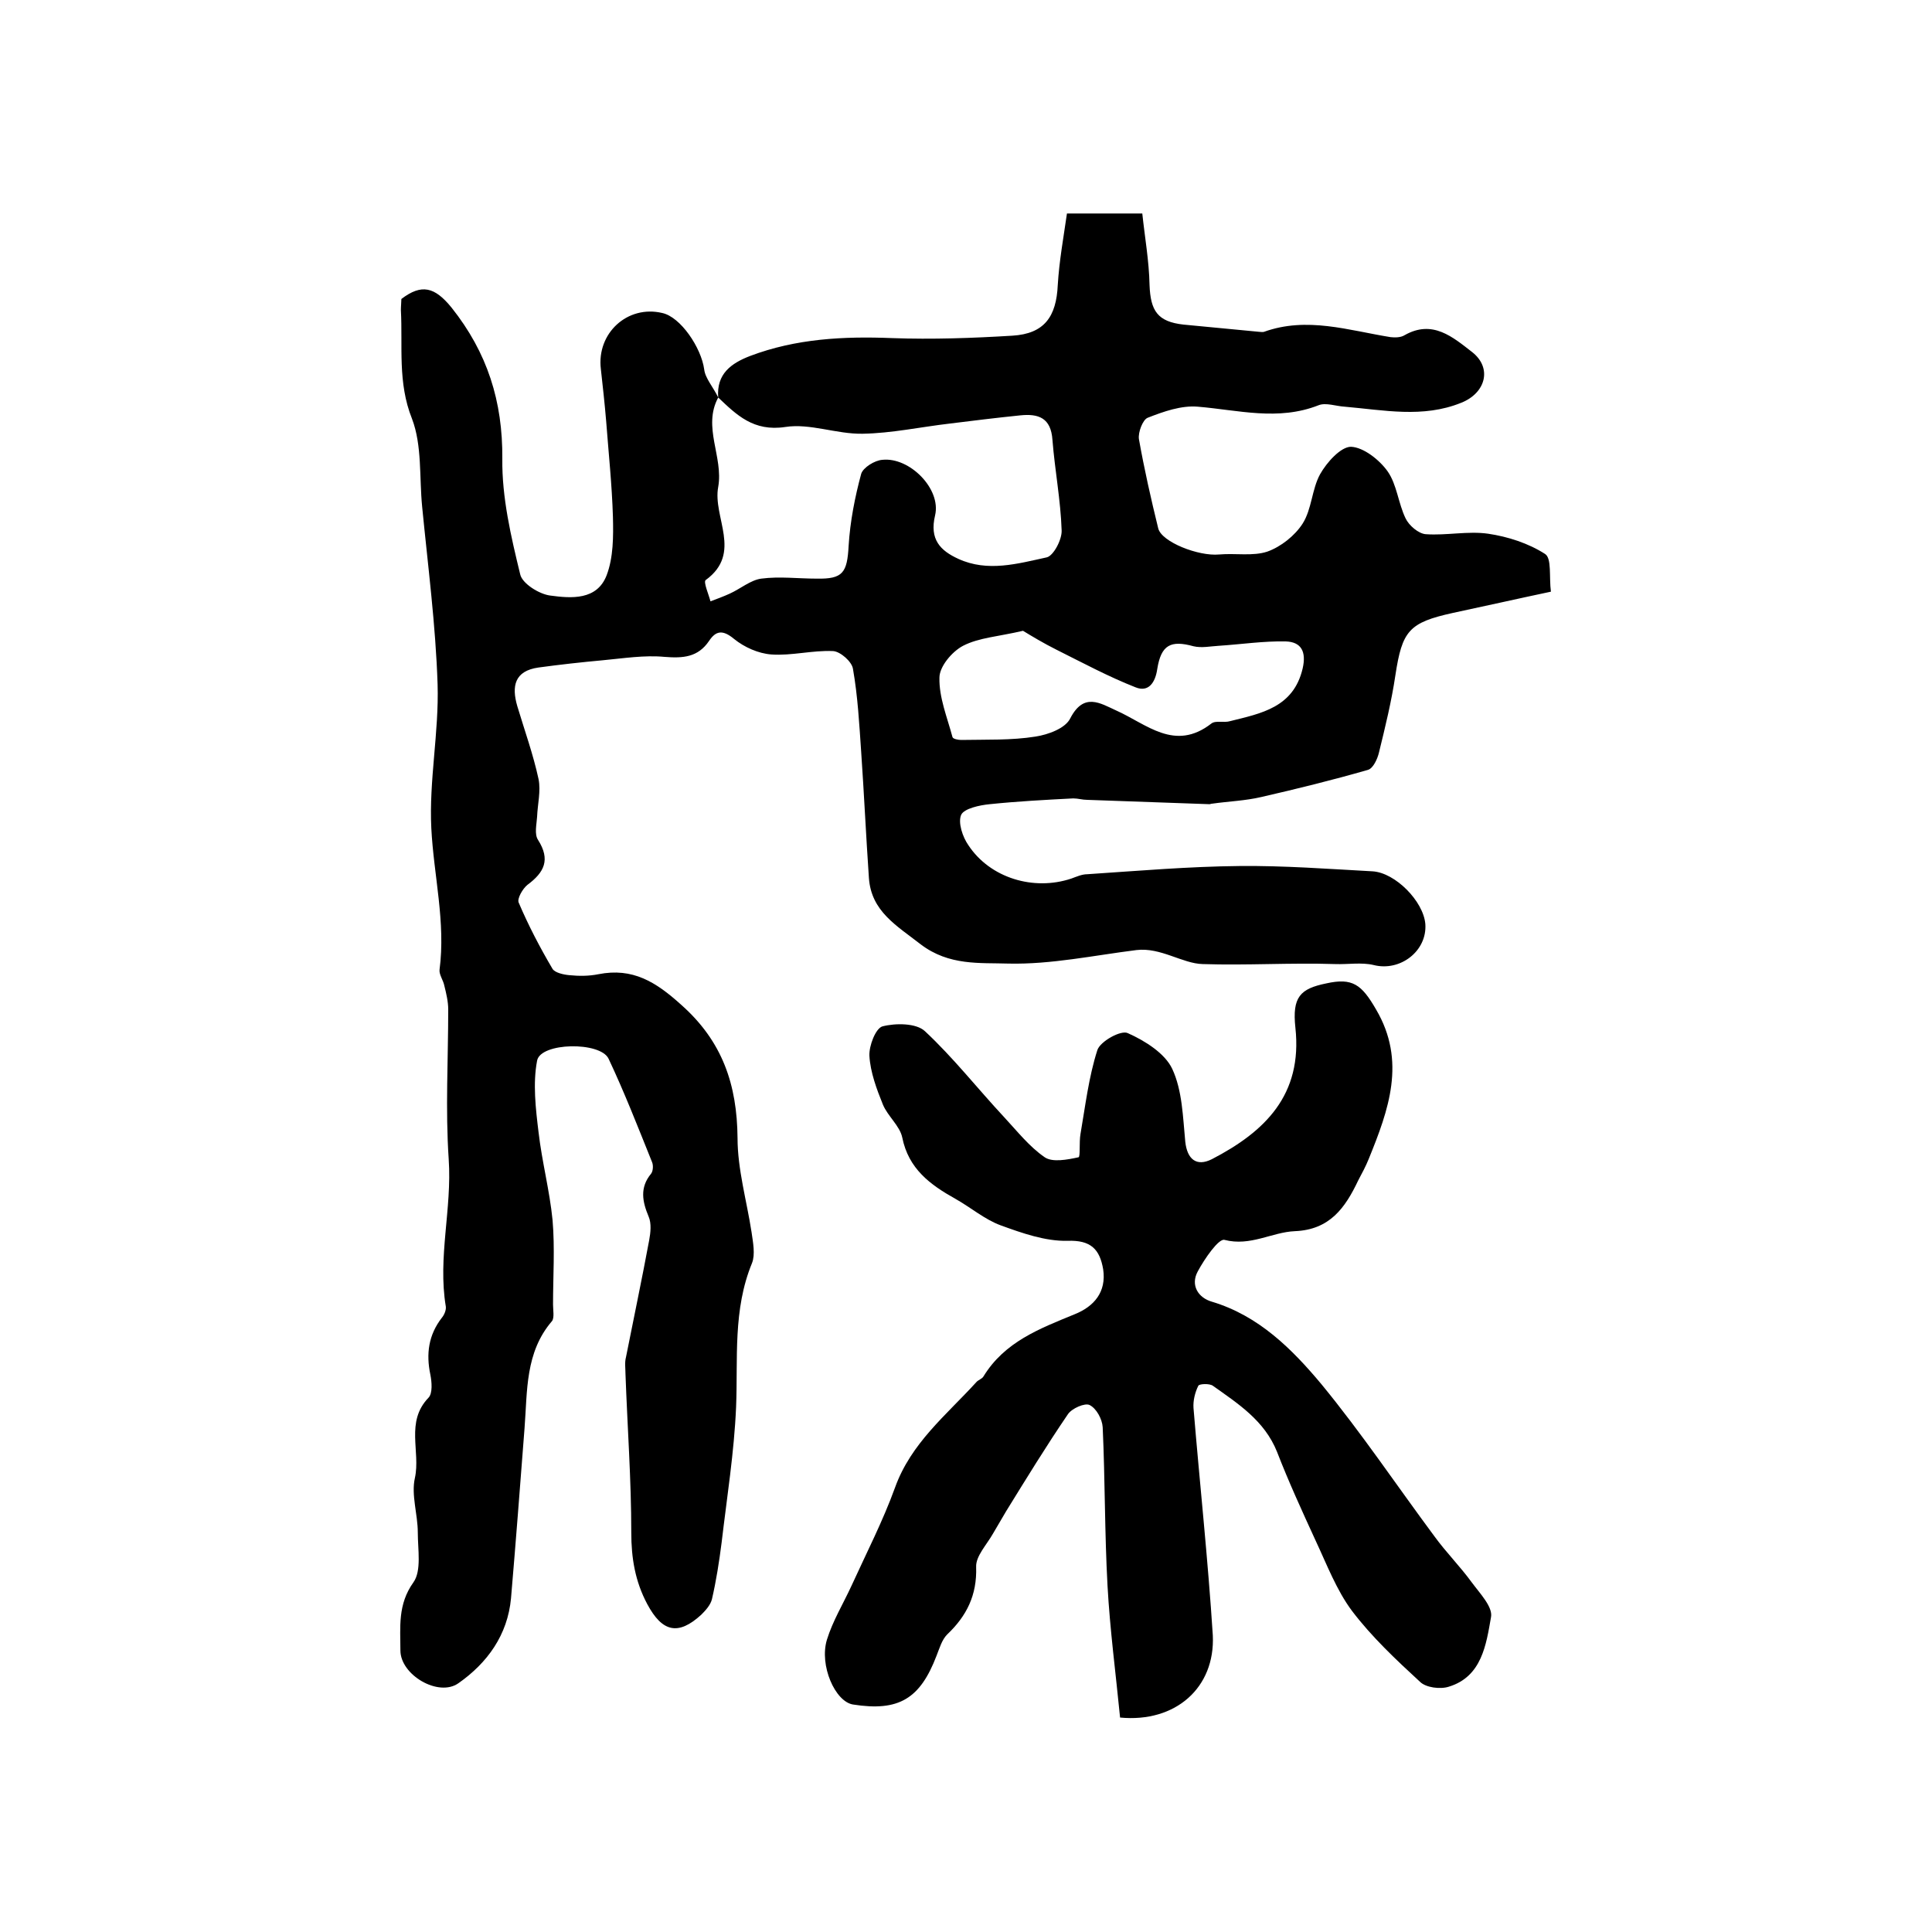
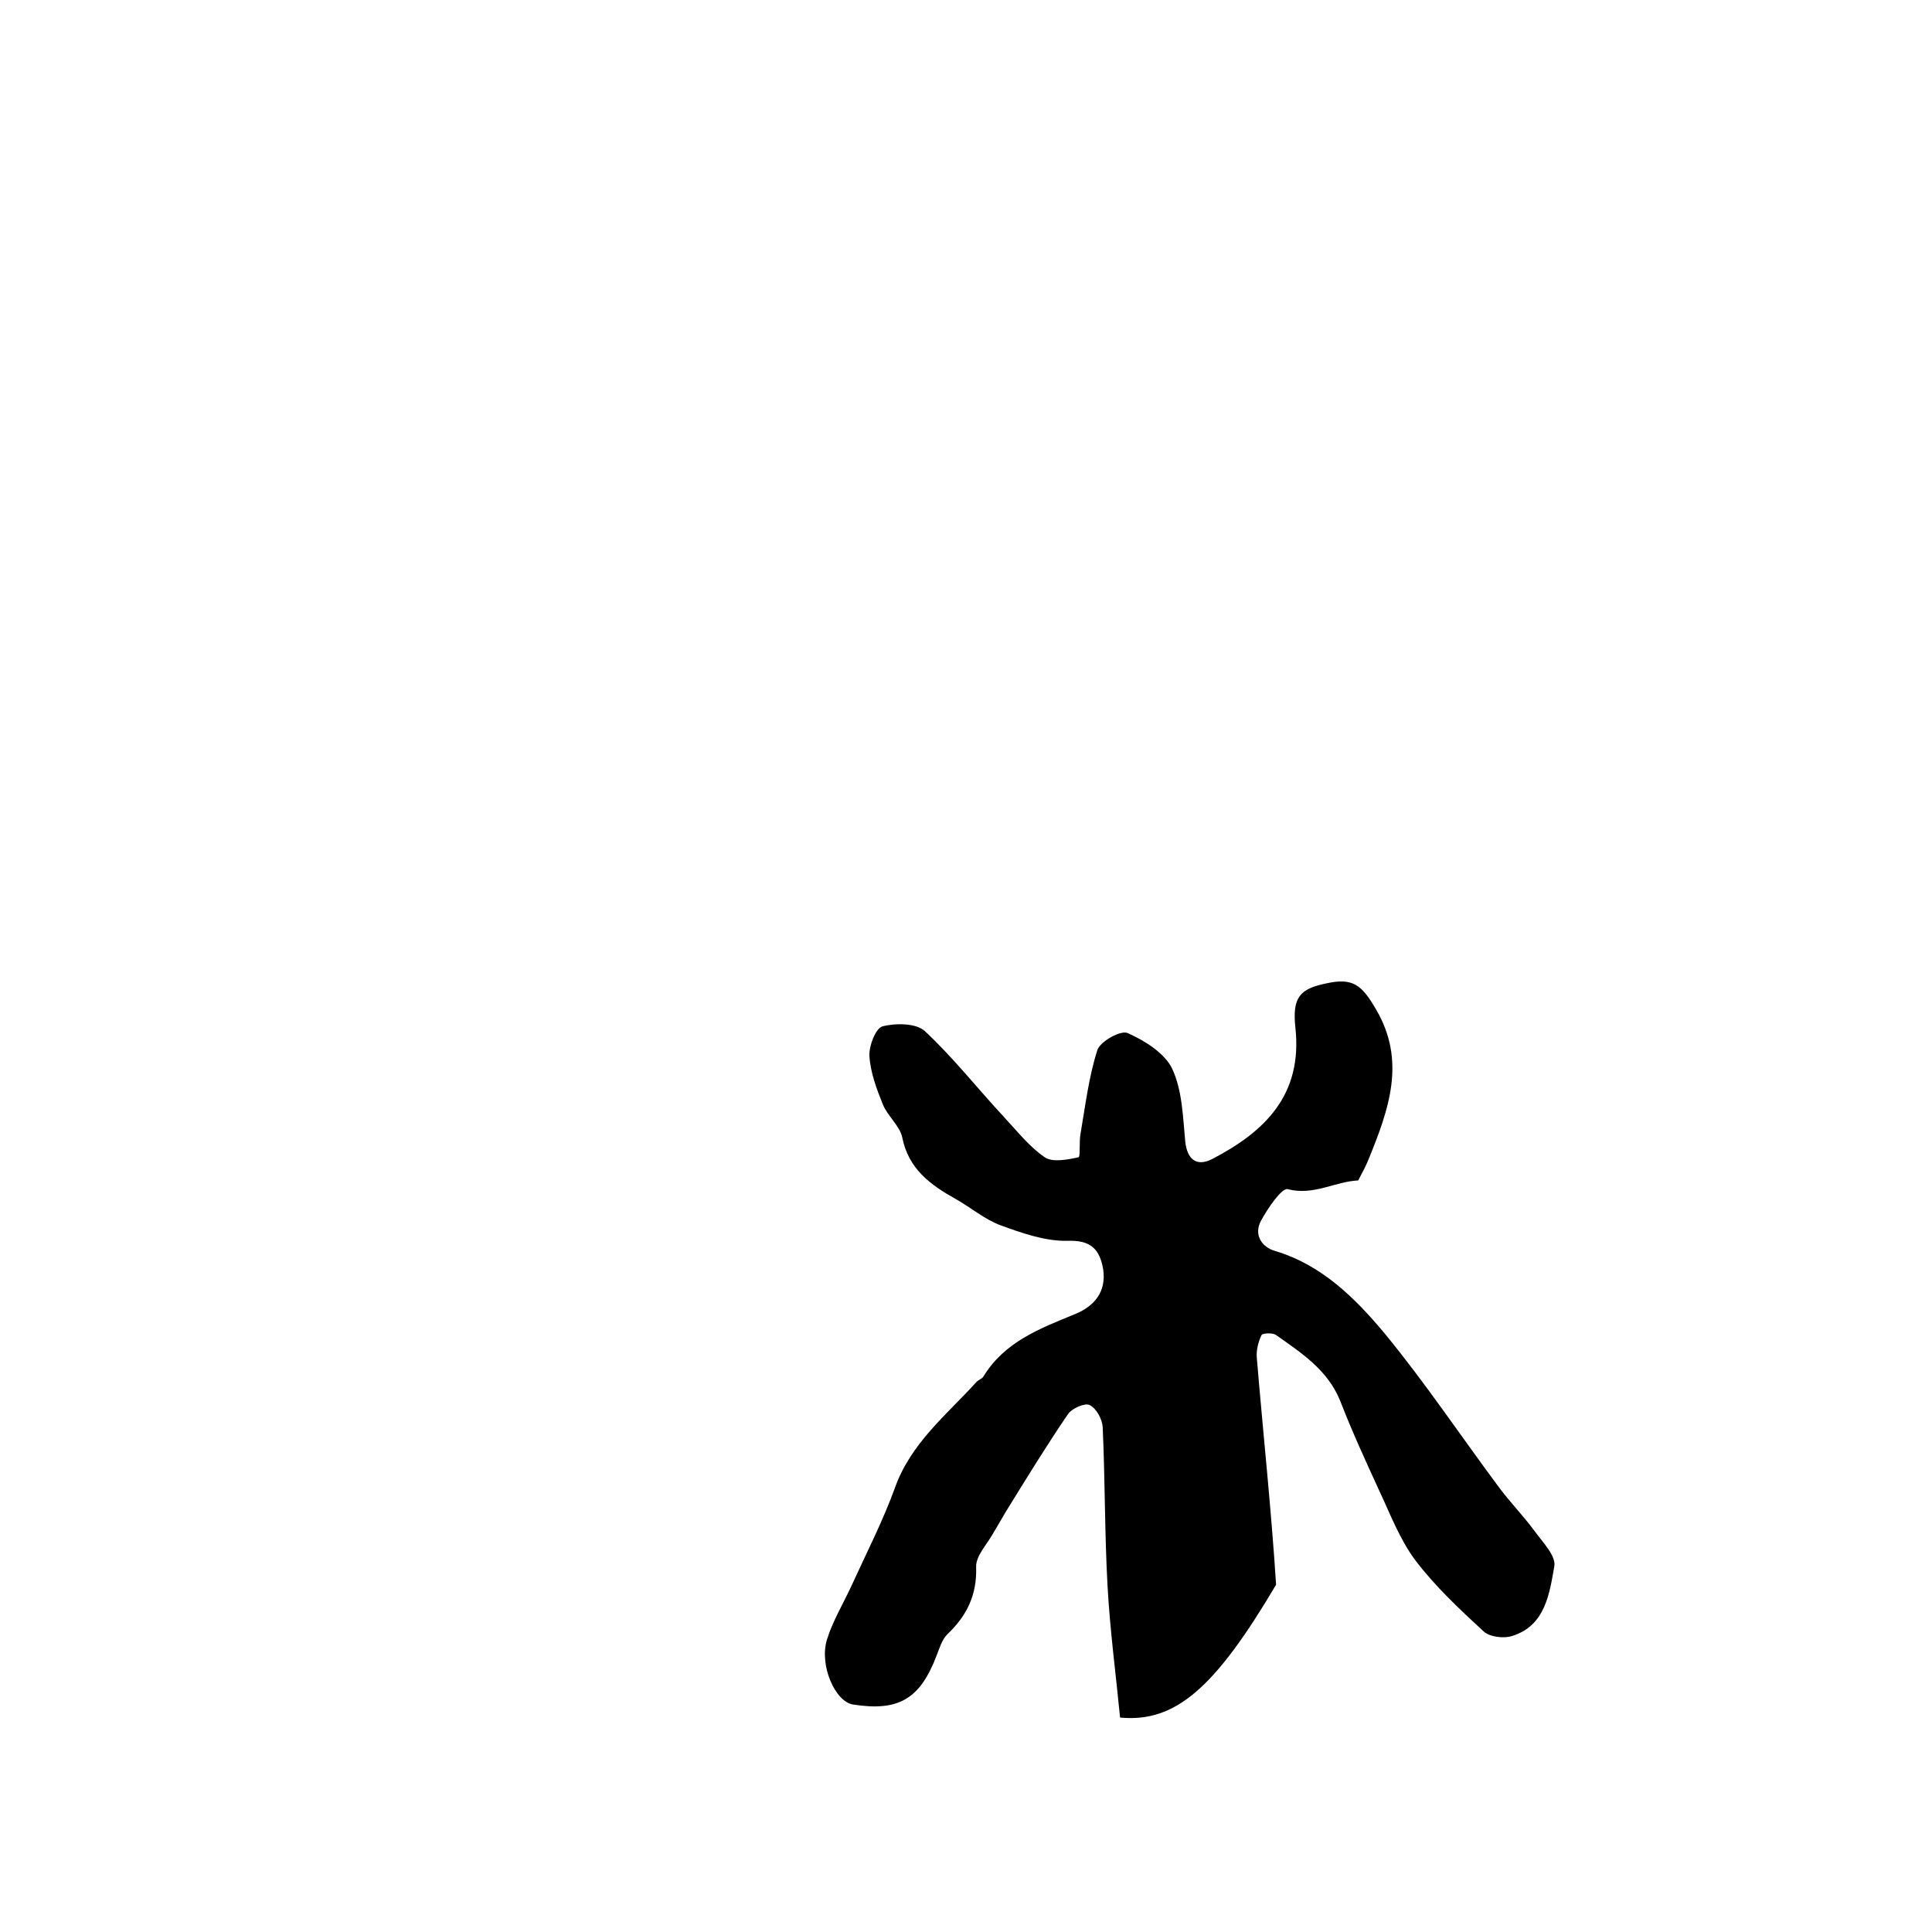
<svg xmlns="http://www.w3.org/2000/svg" version="1.1" id="图层_1" x="0px" y="0px" viewBox="0 0 400 400" style="enable-background:new 0 0 400 400;" xml:space="preserve">
  <style type="text/css">
	.st0{fill:#FFFFFF;}
</style>
  <g>
-     <path d="M148.7,82.3c-0.4-4.9,2.7-7.1,6.6-8.6c9.5-3.6,19.4-4.1,29.4-3.7c8.3,0.3,16.7,0,24.9-0.5c6.6-0.4,9.1-3.9,9.4-10.5   c0.3-5,1.2-9.9,1.9-14.8c5.7,0,10,0,15.6,0c0.5,4.8,1.4,9.8,1.5,14.8c0.2,5.4,1.7,7.6,7,8.2c5.2,0.5,10.5,1,15.7,1.5   c0.3,0,0.7,0.1,1,0c8.9-3.2,17.5-0.3,26.2,1.1c0.9,0.1,2.1,0.1,2.9-0.4c5.8-3.3,10,0.4,14,3.5c4.2,3.3,2.8,8.5-2.3,10.5   c-7.9,3.2-16,1.5-24.1,0.8c-1.8-0.1-3.9-0.9-5.4-0.3c-8.4,3.3-16.6,1-25,0.3c-3.4-0.3-7.1,1-10.4,2.3c-1,0.4-2,3-1.8,4.4   c1.1,6.2,2.5,12.4,4,18.5c0.7,2.8,8.3,5.8,12.6,5.4c3.4-0.3,7,0.4,10-0.6c2.8-1,5.7-3.3,7.3-5.8c1.9-3,1.9-7.1,3.6-10.2   c1.4-2.5,4.3-5.7,6.4-5.7c2.6,0.1,5.9,2.7,7.6,5.1c1.9,2.7,2.2,6.6,3.7,9.7c0.7,1.5,2.7,3.2,4.2,3.3c4.3,0.3,8.7-0.7,12.9-0.1   c4.1,0.6,8.4,2,11.8,4.2c1.4,0.9,0.8,4.8,1.2,7.8c-7.1,1.5-13.7,3-20.3,4.4c-9.1,2-10.5,3.7-11.9,12.9c-0.8,5.4-2.1,10.7-3.4,16   c-0.3,1.3-1.2,3.3-2.3,3.6c-7.3,2.1-14.6,3.9-22,5.6c-3.4,0.8-6.8,0.9-10.3,1.4c-0.2,0-0.3,0.1-0.5,0.1c-8.4-0.3-16.9-0.6-25.3-0.9   c-1,0-1.9-0.3-2.9-0.3c-5.8,0.3-11.5,0.6-17.3,1.2c-2.1,0.2-5.3,0.9-5.9,2.2c-0.7,1.6,0.3,4.6,1.5,6.3c4.5,6.8,13.5,9.5,21.3,6.9   c1.1-0.4,2.2-0.9,3.3-0.9c10.5-0.7,21-1.6,31.5-1.7c9.2-0.1,18.4,0.6,27.6,1.1c4.7,0.3,10.5,6.2,10.9,10.9   c0.4,5.6-5.2,9.9-10.7,8.5c-2.5-0.6-5.3-0.1-8-0.2c-9.1-0.3-18.3,0.3-27.4,0c-4.2-0.1-8.7-3.5-13.7-2.9c-8.8,1.1-17.7,3-26.5,2.8   c-5.9-0.2-12.3,0.5-18.2-4c-5-3.9-10.2-6.8-10.7-13.7c-0.6-8.7-1-17.4-1.6-26.1c-0.4-5.8-0.7-11.5-1.7-17.2   c-0.2-1.5-2.6-3.6-4.1-3.7c-4.3-0.2-8.6,1-12.8,0.7c-2.7-0.2-5.6-1.5-7.7-3.2c-2.4-2-3.8-1.7-5.2,0.4c-2.3,3.4-5.4,3.6-9.2,3.3   c-4.2-0.4-8.5,0.3-12.8,0.7c-4.4,0.4-8.9,0.9-13.3,1.5c-5,0.7-5.6,3.9-4.4,8c1.5,5,3.3,10,4.4,15.1c0.5,2.5-0.2,5.2-0.3,7.8   c-0.1,1.6-0.6,3.6,0.2,4.8c2.6,4.1,1.3,6.7-2.2,9.3c-1,0.8-2.2,2.9-1.8,3.7c2,4.7,4.4,9.3,7,13.7c0.5,0.8,2.3,1.2,3.5,1.3   c2,0.2,4,0.2,6-0.2c7.1-1.4,11.9,1.6,17.1,6.3c8.6,7.6,11.6,16.6,11.7,27.6c0,6.5,1.9,13,2.9,19.5c0.3,2.1,0.8,4.6,0.1,6.4   c-4,9.7-2.9,19.8-3.3,29.8c-0.4,9.4-1.9,18.7-3,28.1c-0.5,3.9-1.1,7.8-2,11.7c-0.3,1.2-1.3,2.3-2.2,3.2c-4.8,4.4-8.1,3.6-11.2-2.2   c-2.5-4.7-3.3-9.5-3.3-14.8c0-10.9-0.8-21.8-1.2-32.8c0-1.2-0.2-2.4,0.1-3.5c1.6-8.1,3.3-16.1,4.8-24.2c0.3-1.6,0.5-3.5-0.1-4.9   c-1.3-3.1-1.9-6,0.5-8.9c0.4-0.5,0.5-1.7,0.2-2.4c-2.9-7.2-5.7-14.4-9-21.4c-1.7-3.6-14.1-3.4-14.8,0.4c-0.9,4.7-0.3,9.9,0.3,14.8   c0.7,6.1,2.3,12.1,2.9,18.2c0.5,5.8,0.1,11.7,0.1,17.5c0,1.1,0.3,2.7-0.2,3.4c-5.6,6.5-5.1,14.5-5.7,22.2   c-0.9,11.7-1.8,23.5-2.8,35.2c-0.7,7.6-4.9,13.4-10.9,17.6c-4.1,2.9-12-1.7-12-6.8c0-4.8-0.6-9.5,2.7-14.1   c1.7-2.4,0.9-6.8,0.9-10.3c0-3.8-1.4-7.8-0.6-11.3c1.2-5.5-2-11.6,2.8-16.6c0.9-0.9,0.7-3.3,0.4-4.8c-0.9-4.3-0.4-8.2,2.4-11.8   c0.5-0.6,0.9-1.6,0.8-2.3c-1.7-10.2,1.3-20.2,0.6-30.5c-0.7-10.3-0.1-20.7-0.1-31c0-1.6-0.4-3.3-0.8-4.9c-0.2-1.1-1.1-2.3-1-3.3   c1.3-9.9-1.2-19.5-1.7-29.3c-0.5-9.9,1.6-19.9,1.3-29.8c-0.4-12.3-2-24.5-3.2-36.8c-0.6-6.1,0-12.7-2.1-18.2   c-3-7.5-1.9-15-2.3-22.5c0-0.8,0.1-1.7,0.1-2.3c4.2-3.2,6.9-2.5,10.4,1.8c7.4,9.3,10.6,19.4,10.5,31.3c-0.1,8,1.8,16.1,3.7,23.9   c0.4,1.9,3.9,4.1,6.2,4.4c4.4,0.6,9.7,1,11.7-4.2c1.4-3.7,1.4-8,1.3-12.1c-0.2-6.6-0.9-13.2-1.4-19.8c-0.3-3.6-0.7-7.2-1.1-10.8   c-0.9-7.4,5.5-13.3,12.7-11.6c3.8,0.8,8.1,7.2,8.7,11.7C146,78.3,147.7,80.2,148.7,82.3c-3.3,6.1,1.1,12.3,0,18.5   c-1.2,6.3,5.1,13.7-2.6,19.3c-0.5,0.4,0.6,2.9,1,4.4c1.3-0.5,2.7-1,4-1.6c2.2-1,4.3-2.8,6.5-3.1c3.8-0.5,7.6,0,11.5,0   c5.4,0.1,6.3-1.2,6.6-6.8c0.3-5,1.3-10.1,2.6-14.9c0.4-1.3,2.8-2.8,4.4-2.9c5.6-0.6,12.2,6,10.9,11.5c-1.2,5,1.1,7.3,4.8,9   c6.1,2.8,12.3,1,18.3-0.3c1.4-0.3,3.2-3.7,3.1-5.6c-0.2-6.2-1.4-12.4-1.9-18.7c-0.3-4.6-2.9-5.5-6.7-5.1c-4.9,0.5-9.8,1.1-14.6,1.7   c-6,0.7-12,2-18,2.1c-5.4,0.1-10.9-2.2-16-1.4C156,89.4,152.5,85.9,148.7,82.3z M211.8,130.6c-5.1,1.2-9.1,1.4-12.4,3.1   c-2.3,1.2-4.9,4.3-4.9,6.6c-0.1,4.1,1.6,8.2,2.7,12.3c0.1,0.4,1.2,0.6,1.8,0.6c5.2-0.1,10.4,0.1,15.4-0.7c2.6-0.4,6.2-1.7,7.2-3.8   c2.8-5.4,6.2-3.1,9.5-1.6c6.3,2.8,12.1,8.6,19.7,2.7c0.9-0.7,2.6-0.1,3.9-0.5c6.4-1.6,13.1-2.8,15-10.9c0.8-3.5-0.3-5.5-3.5-5.6   c-4.6-0.1-9.2,0.6-13.8,0.9c-1.8,0.1-3.6,0.5-5.3,0.1c-4.7-1.3-6.7-0.3-7.5,4.7c-0.4,2.8-1.8,4.9-4.5,3.8c-5.6-2.2-11-5.1-16.4-7.8   C216.1,133.2,213.6,131.7,211.8,130.6z" />
-     <path d="M231.9,355.6c-0.9-9.2-2.1-18.2-2.6-27.3c-0.6-10.9-0.5-21.9-1-32.8c-0.1-1.7-1.3-3.9-2.7-4.6c-1-0.5-3.7,0.7-4.5,1.9   c-4.5,6.6-8.6,13.3-12.8,20.1c-0.9,1.5-1.8,3.1-2.7,4.6c-1.3,2.3-3.6,4.7-3.5,6.9c0.2,5.9-2,10.2-6,14c-1.1,1.1-1.6,2.9-2.2,4.4   c-3.4,8.9-7.8,11.6-17.3,10.1c-3.7-0.6-7-8.1-5.4-13.4c1.2-3.9,3.4-7.5,5.1-11.2c3.1-6.8,6.5-13.4,9-20.3   c3.3-9.2,10.6-15,16.8-21.8c0.4-0.5,1.2-0.7,1.5-1.2c4.4-7.2,11.6-9.9,18.9-12.9c4-1.6,6.6-4.6,5.9-9.3c-0.7-4.1-2.5-6.1-7.4-5.9   c-4.6,0.1-9.4-1.6-13.8-3.2c-3.3-1.2-6.2-3.7-9.4-5.5c-5.2-2.9-9.7-6.2-11-12.7c-0.5-2.4-3-4.4-4-6.8c-1.3-3.2-2.6-6.7-2.8-10.1   c-0.1-2.1,1.3-5.7,2.7-6.1c2.7-0.7,7-0.7,8.8,1c5.9,5.5,10.9,11.9,16.4,17.8c2.7,2.9,5.2,6.1,8.4,8.3c1.6,1.1,4.7,0.5,7,0   c0.4-0.1,0.1-3.1,0.4-4.8c1-5.8,1.7-11.8,3.5-17.4c0.6-1.8,4.9-4.2,6.3-3.5c3.6,1.6,7.7,4.2,9.2,7.4c2.1,4.5,2.2,10,2.7,15.1   c0.4,3.6,2.3,5.2,5.5,3.6c11-5.7,18.8-13.3,17.3-27.2c-0.7-6.4,1-8.1,6.4-9.2c5.4-1.2,7.3,0.2,10.3,5.4c6.3,10.7,2.6,20.8-1.5,30.9   c-0.6,1.5-1.4,3-2.2,4.5c-2.7,5.7-5.9,10.2-13.1,10.5c-4.8,0.2-9.2,3.2-14.6,1.8c-1.2-0.3-4.1,3.9-5.5,6.5   c-1.6,2.9,0.1,5.5,2.9,6.3c9.7,2.9,16.6,9.8,22.7,17.1c8.3,10.1,15.6,21,23.4,31.5c2.4,3.3,5.3,6.2,7.7,9.5c1.7,2.3,4.4,5.1,4,7.2   c-1,5.7-1.9,12.3-8.7,14.4c-1.8,0.6-4.8,0.2-6-1c-5-4.6-10-9.3-14.1-14.7c-3.2-4.3-5.2-9.6-7.5-14.5c-2.8-6.1-5.6-12.2-8-18.4   c-2.6-6.5-8.1-10-13.3-13.7c-0.7-0.5-2.8-0.4-3,0c-0.7,1.4-1.1,3.1-1,4.6c1.3,15.7,3,31.4,4,47.1   C251.6,349.4,243.4,356.7,231.9,355.6z" />
+     <path d="M231.9,355.6c-0.9-9.2-2.1-18.2-2.6-27.3c-0.6-10.9-0.5-21.9-1-32.8c-0.1-1.7-1.3-3.9-2.7-4.6c-1-0.5-3.7,0.7-4.5,1.9   c-4.5,6.6-8.6,13.3-12.8,20.1c-0.9,1.5-1.8,3.1-2.7,4.6c-1.3,2.3-3.6,4.7-3.5,6.9c0.2,5.9-2,10.2-6,14c-1.1,1.1-1.6,2.9-2.2,4.4   c-3.4,8.9-7.8,11.6-17.3,10.1c-3.7-0.6-7-8.1-5.4-13.4c1.2-3.9,3.4-7.5,5.1-11.2c3.1-6.8,6.5-13.4,9-20.3   c3.3-9.2,10.6-15,16.8-21.8c0.4-0.5,1.2-0.7,1.5-1.2c4.4-7.2,11.6-9.9,18.9-12.9c4-1.6,6.6-4.6,5.9-9.3c-0.7-4.1-2.5-6.1-7.4-5.9   c-4.6,0.1-9.4-1.6-13.8-3.2c-3.3-1.2-6.2-3.7-9.4-5.5c-5.2-2.9-9.7-6.2-11-12.7c-0.5-2.4-3-4.4-4-6.8c-1.3-3.2-2.6-6.7-2.8-10.1   c-0.1-2.1,1.3-5.7,2.7-6.1c2.7-0.7,7-0.7,8.8,1c5.9,5.5,10.9,11.9,16.4,17.8c2.7,2.9,5.2,6.1,8.4,8.3c1.6,1.1,4.7,0.5,7,0   c0.4-0.1,0.1-3.1,0.4-4.8c1-5.8,1.7-11.8,3.5-17.4c0.6-1.8,4.9-4.2,6.3-3.5c3.6,1.6,7.7,4.2,9.2,7.4c2.1,4.5,2.2,10,2.7,15.1   c0.4,3.6,2.3,5.2,5.5,3.6c11-5.7,18.8-13.3,17.3-27.2c-0.7-6.4,1-8.1,6.4-9.2c5.4-1.2,7.3,0.2,10.3,5.4c6.3,10.7,2.6,20.8-1.5,30.9   c-0.6,1.5-1.4,3-2.2,4.5c-4.8,0.2-9.2,3.2-14.6,1.8c-1.2-0.3-4.1,3.9-5.5,6.5   c-1.6,2.9,0.1,5.5,2.9,6.3c9.7,2.9,16.6,9.8,22.7,17.1c8.3,10.1,15.6,21,23.4,31.5c2.4,3.3,5.3,6.2,7.7,9.5c1.7,2.3,4.4,5.1,4,7.2   c-1,5.7-1.9,12.3-8.7,14.4c-1.8,0.6-4.8,0.2-6-1c-5-4.6-10-9.3-14.1-14.7c-3.2-4.3-5.2-9.6-7.5-14.5c-2.8-6.1-5.6-12.2-8-18.4   c-2.6-6.5-8.1-10-13.3-13.7c-0.7-0.5-2.8-0.4-3,0c-0.7,1.4-1.1,3.1-1,4.6c1.3,15.7,3,31.4,4,47.1   C251.6,349.4,243.4,356.7,231.9,355.6z" />
  </g>
</svg>